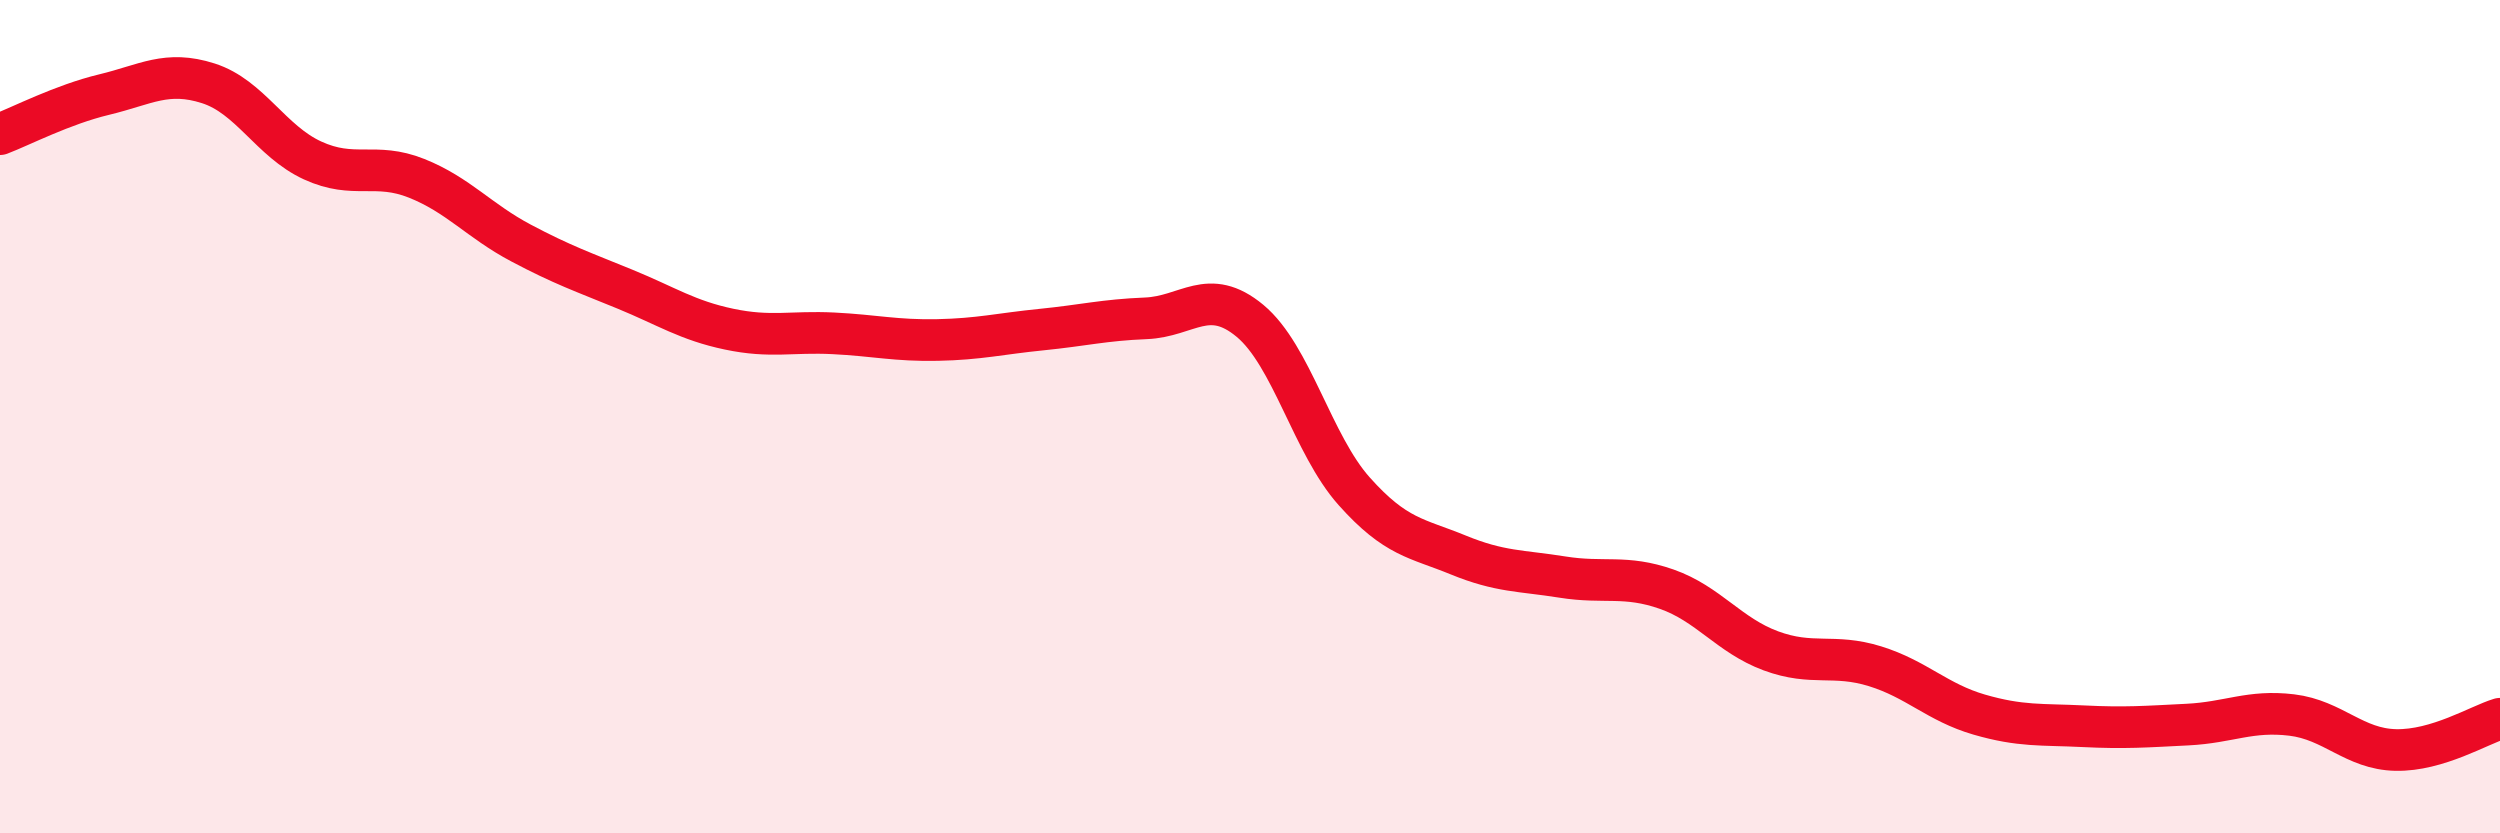
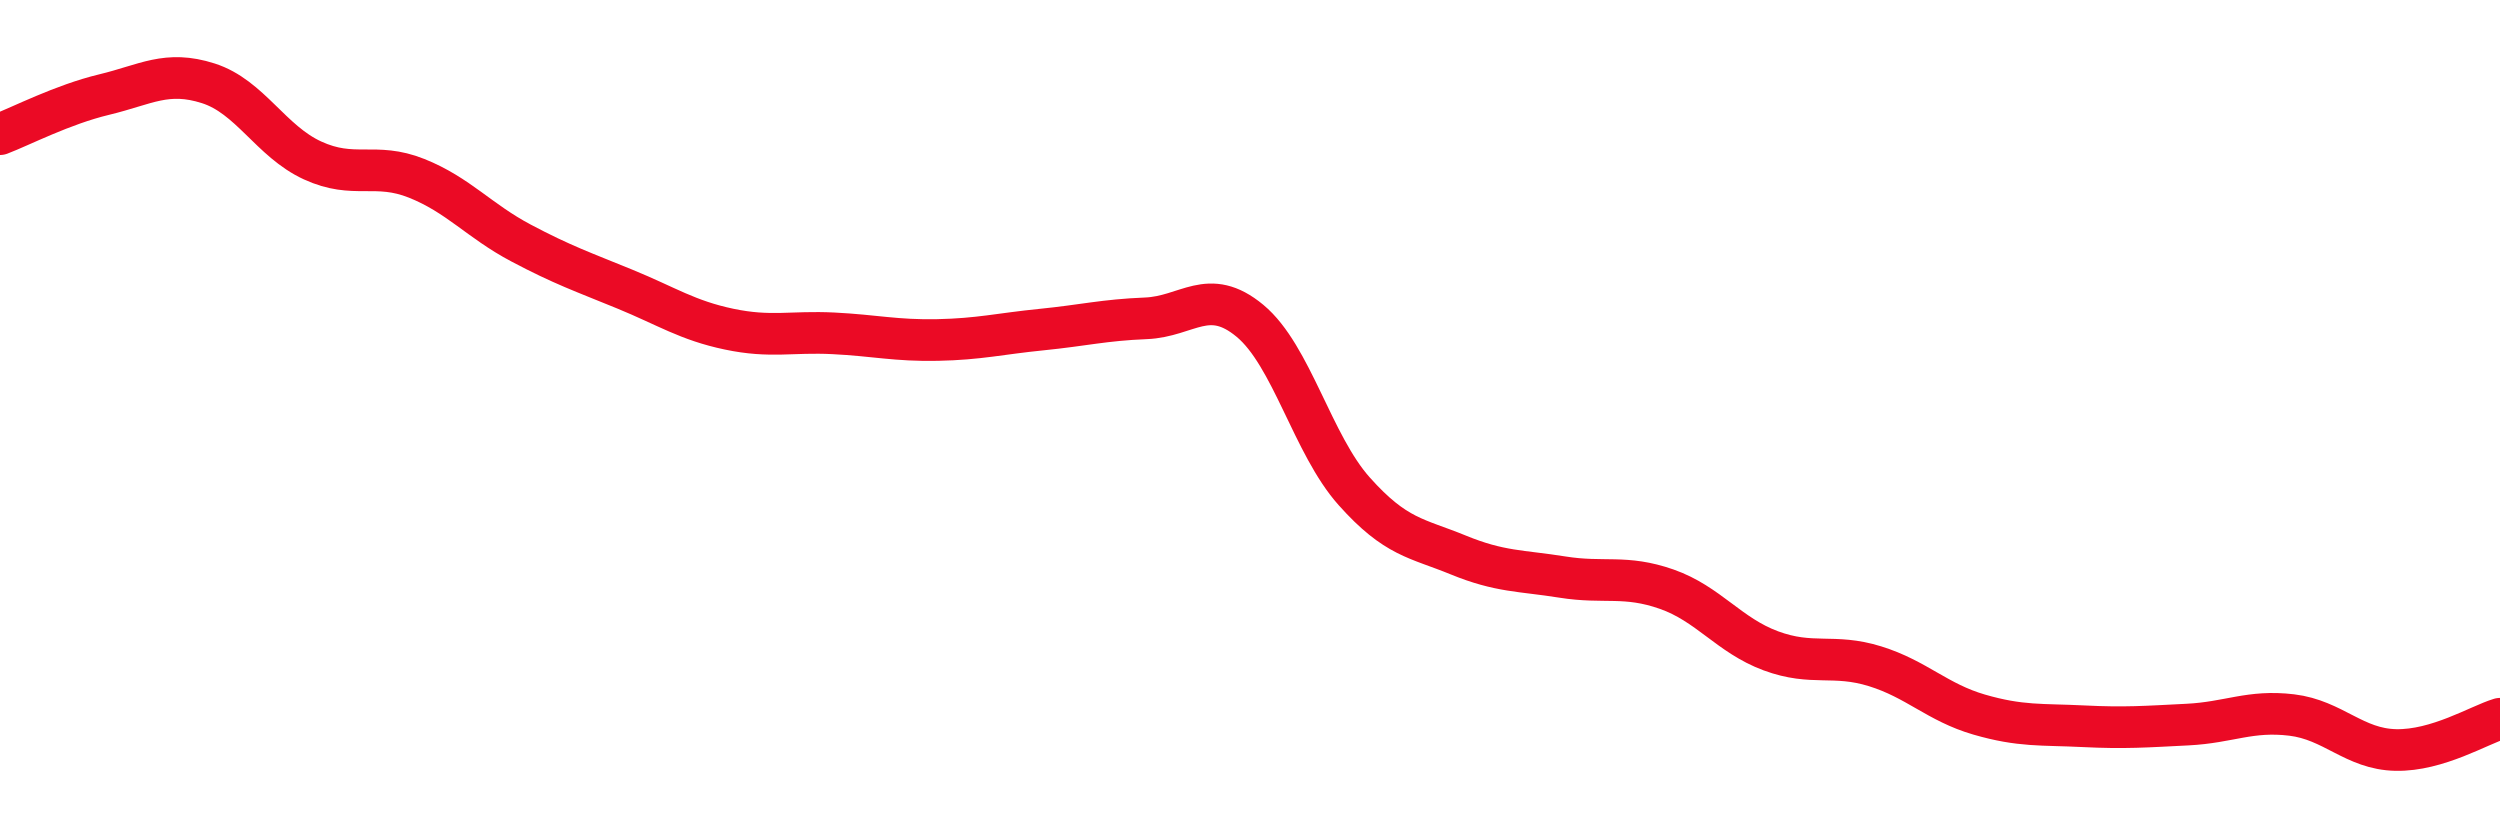
<svg xmlns="http://www.w3.org/2000/svg" width="60" height="20" viewBox="0 0 60 20">
-   <path d="M 0,3.22 C 0.5,3.03 1.5,2.51 2.5,2.27 C 3.5,2.03 4,1.68 5,2 C 6,2.32 6.5,3.39 7.5,3.85 C 8.5,4.31 9,3.88 10,4.28 C 11,4.68 11.5,5.3 12.5,5.83 C 13.5,6.36 14,6.53 15,6.94 C 16,7.35 16.5,7.69 17.5,7.9 C 18.5,8.11 19,7.95 20,8 C 21,8.05 21.5,8.18 22.5,8.16 C 23.5,8.14 24,8.01 25,7.91 C 26,7.81 26.5,7.68 27.5,7.64 C 28.5,7.6 29,6.87 30,7.7 C 31,8.53 31.5,10.67 32.5,11.79 C 33.5,12.91 34,12.91 35,13.32 C 36,13.73 36.5,13.69 37.5,13.85 C 38.5,14.01 39,13.79 40,14.14 C 41,14.49 41.5,15.25 42.5,15.62 C 43.5,15.99 44,15.68 45,15.99 C 46,16.3 46.5,16.86 47.5,17.15 C 48.5,17.44 49,17.38 50,17.43 C 51,17.48 51.5,17.44 52.5,17.39 C 53.5,17.34 54,17.04 55,17.16 C 56,17.28 56.5,17.98 57.5,18 C 58.5,18.02 59.5,17.4 60,17.25L60 20L0 20Z" fill="#EB0A25" opacity="0.1" stroke-linecap="round" stroke-linejoin="round" />
  <path d="M 0,3.22 C 0.5,3.03 1.5,2.51 2.5,2.27 C 3.5,2.03 4,1.68 5,2 C 6,2.32 6.5,3.39 7.5,3.85 C 8.5,4.31 9,3.88 10,4.28 C 11,4.68 11.5,5.3 12.5,5.83 C 13.5,6.36 14,6.53 15,6.94 C 16,7.35 16.5,7.69 17.5,7.9 C 18.5,8.11 19,7.95 20,8 C 21,8.05 21.5,8.18 22.5,8.16 C 23.5,8.14 24,8.01 25,7.91 C 26,7.81 26.5,7.68 27.5,7.64 C 28.5,7.6 29,6.87 30,7.7 C 31,8.53 31.5,10.67 32.5,11.79 C 33.5,12.91 34,12.91 35,13.32 C 36,13.73 36.5,13.69 37.5,13.85 C 38.5,14.01 39,13.79 40,14.14 C 41,14.49 41.5,15.25 42.5,15.62 C 43.5,15.99 44,15.68 45,15.99 C 46,16.3 46.5,16.86 47.5,17.15 C 48.5,17.44 49,17.38 50,17.43 C 51,17.48 51.5,17.44 52.5,17.39 C 53.5,17.34 54,17.04 55,17.16 C 56,17.28 56.5,17.98 57.5,18 C 58.5,18.02 59.5,17.4 60,17.25" stroke="#EB0A25" stroke-width="1" fill="none" stroke-linecap="round" stroke-linejoin="round" />
</svg>